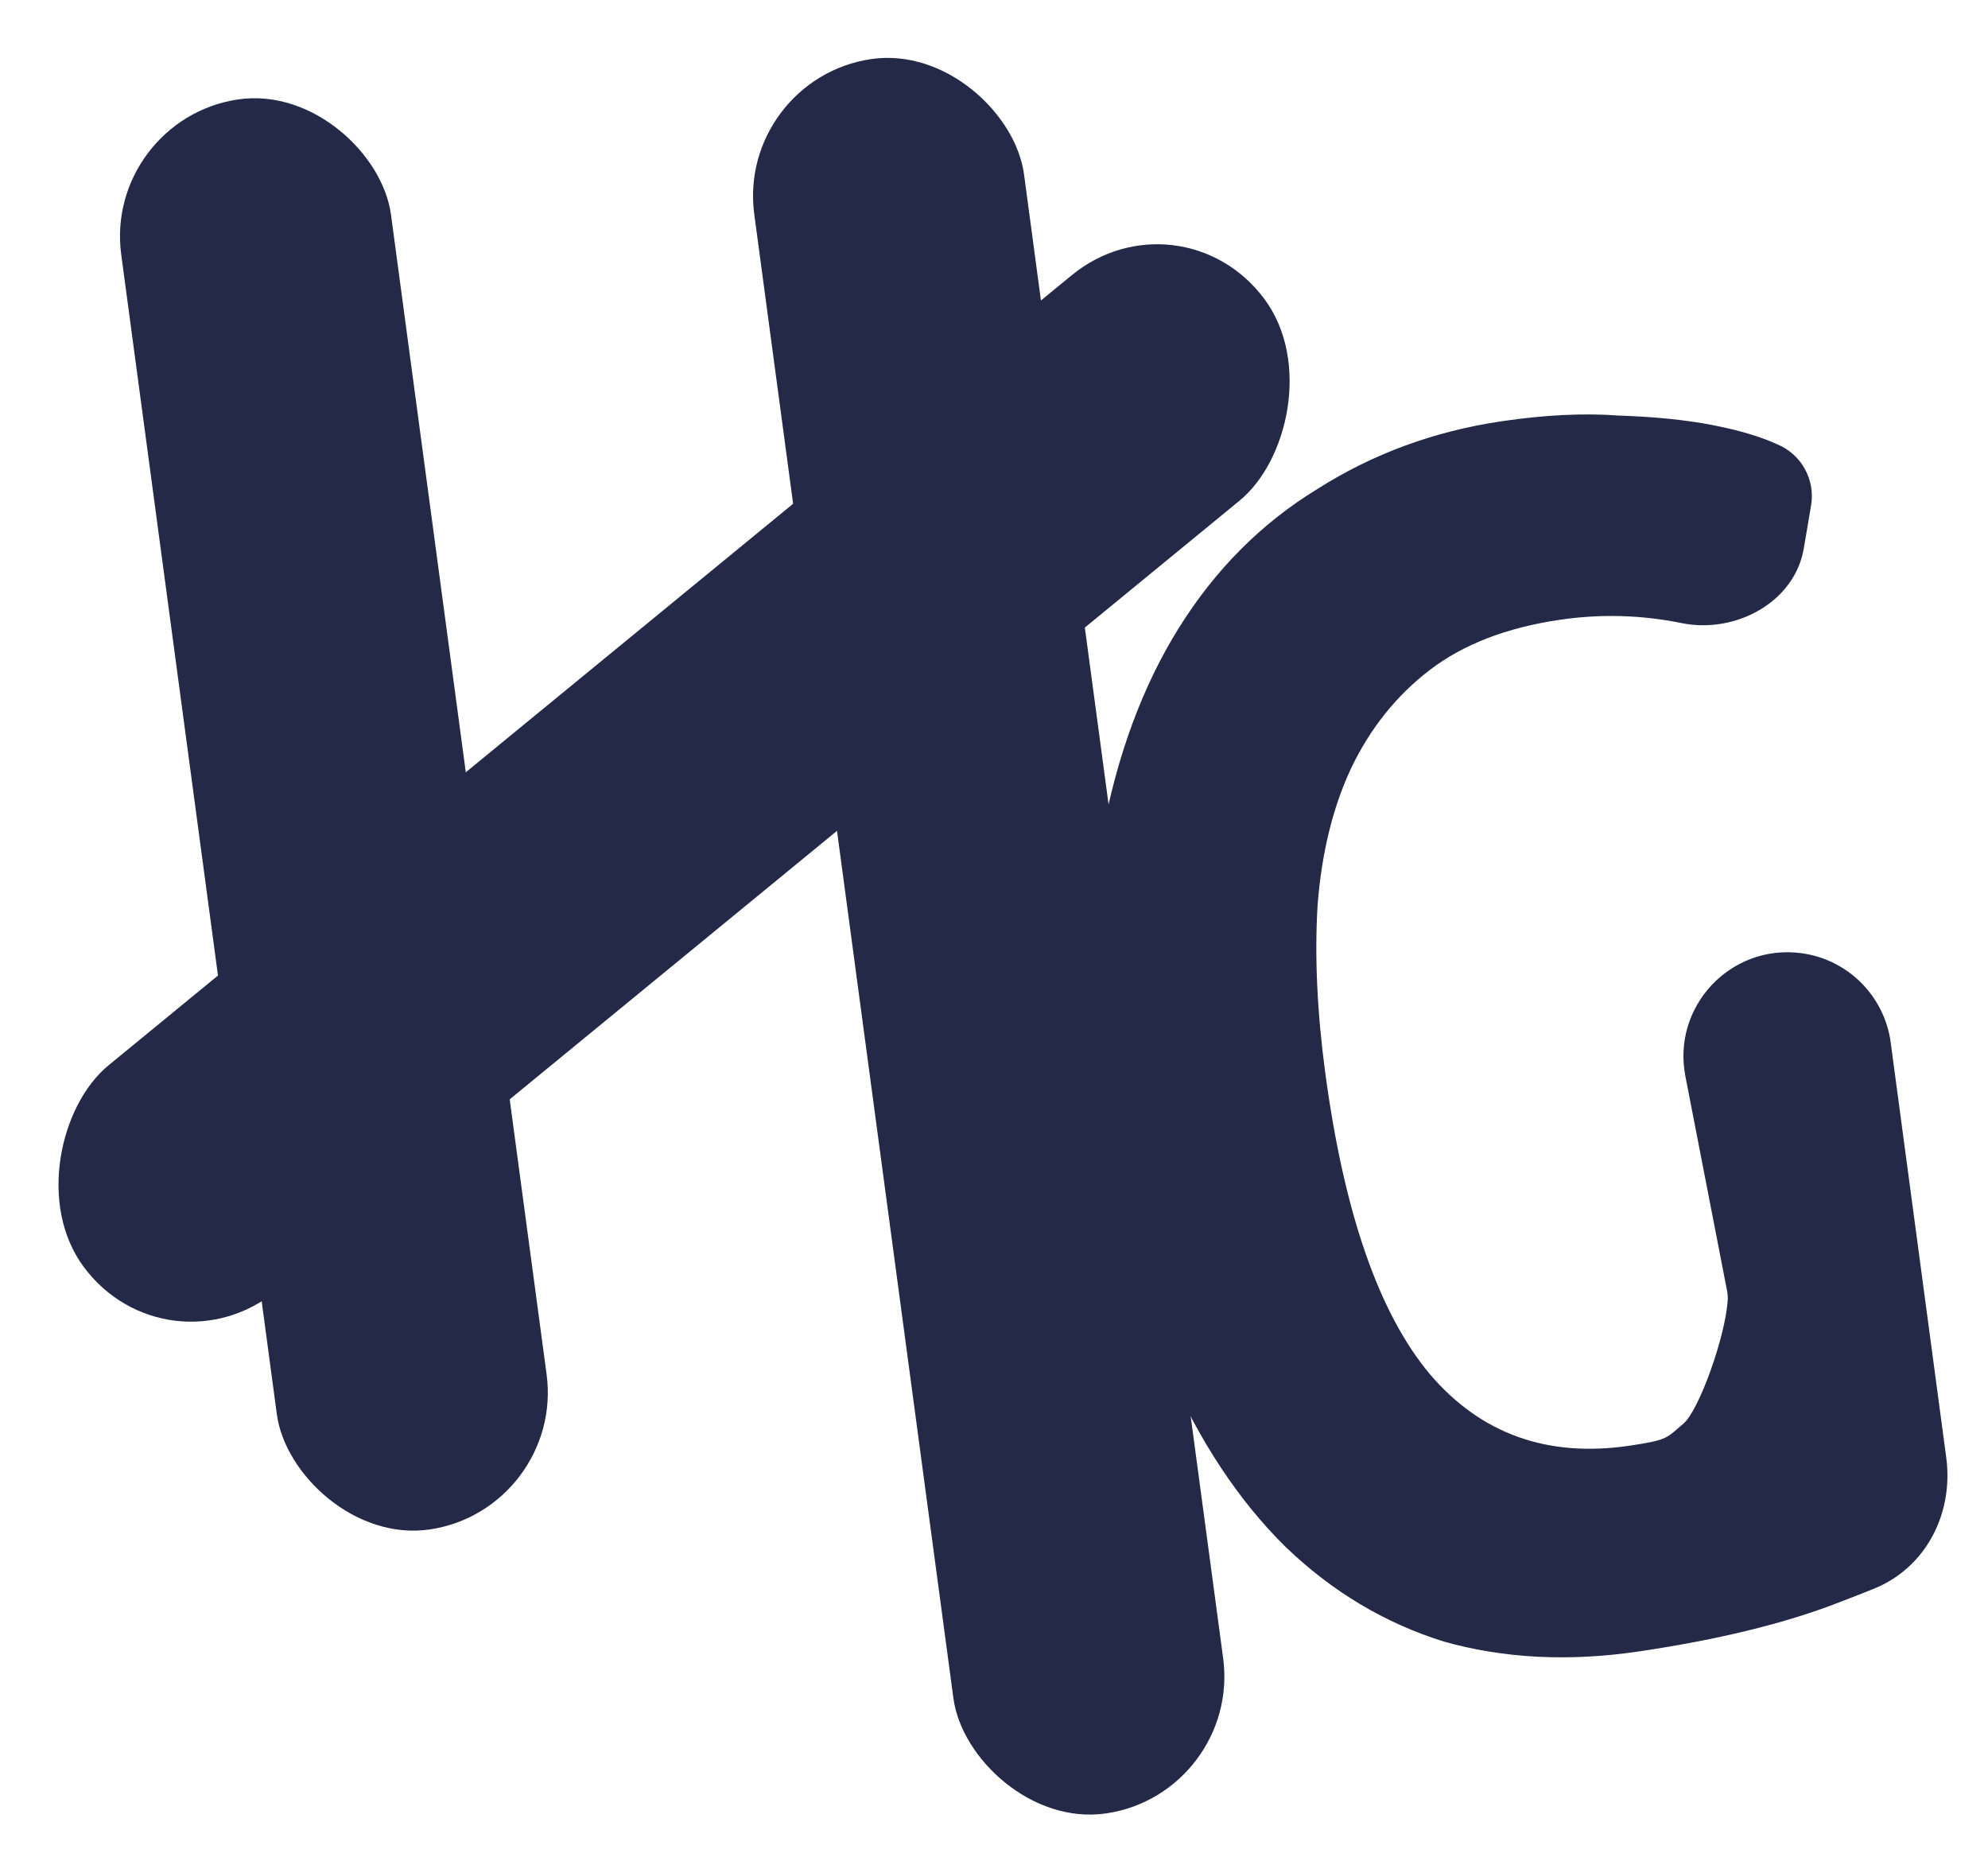
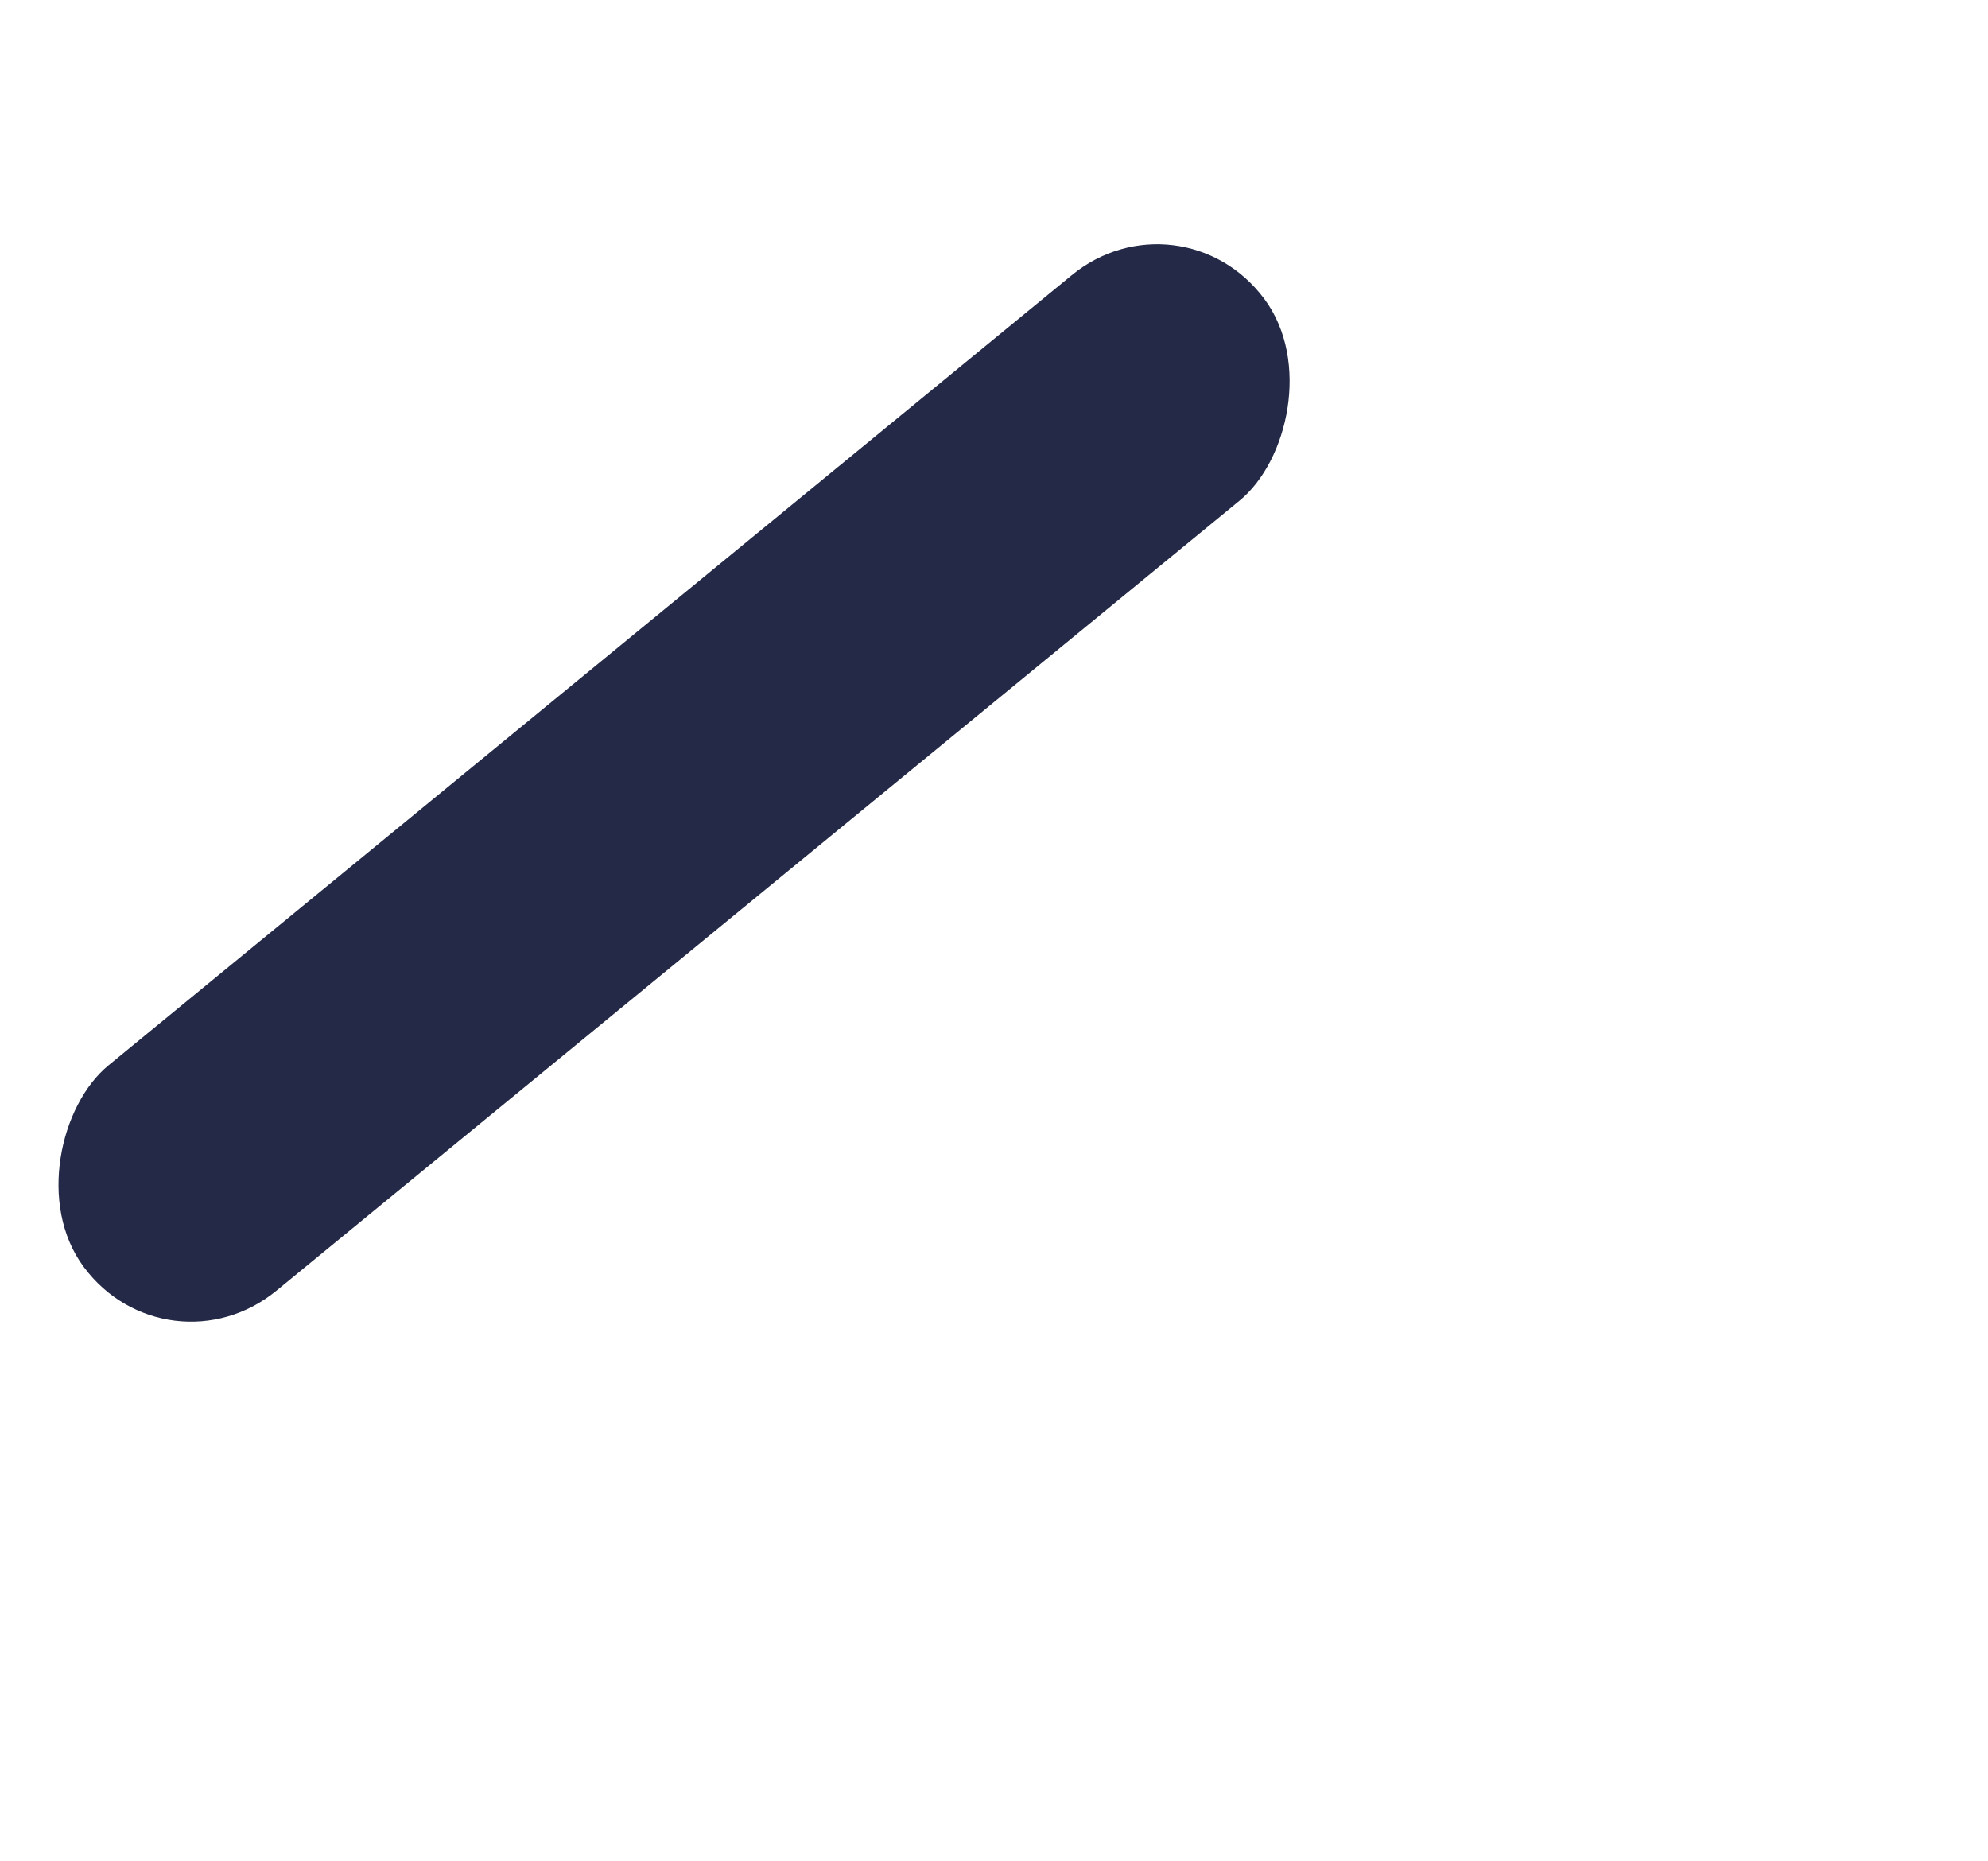
<svg xmlns="http://www.w3.org/2000/svg" width="203" height="190" fill="none" viewBox="0 0 203 190">
  <g filter="url(#filter0_d)">
-     <rect width="27.853" height="147.327" fill="#232946" rx="13.927" transform="matrix(0.989 -0.146 0.133 0.991 10.526 8.187)" />
    <rect width="28.7" height="155.929" fill="#232946" rx="14.35" transform="matrix(-0.597 -0.802 0.773 -0.634 17.131 136.879)" />
-     <rect width="27.853" height="180.738" fill="#232946" rx="13.927" transform="matrix(0.989 -0.146 0.133 0.991 75.167 4.067)" />
-     <path fill="#232946" d="M159.248 59.284C153.834 60.083 149.42 61.789 146.006 64.401C142.591 67.013 139.904 70.374 137.945 74.484C136.092 78.446 134.957 83.093 134.541 88.425C134.231 93.609 134.491 99.302 135.321 105.504C137.241 119.845 140.812 130.122 146.035 136.334C151.24 142.417 158.026 144.841 166.392 143.606C170.417 143.012 170.147 142.824 171.909 141.344C173.459 140.042 176.197 132.504 176.424 128.701C176.443 128.381 176.408 128.064 176.347 127.75L172.099 105.88C170.715 98.757 176.718 92.373 183.913 93.316C188.676 93.94 192.428 97.682 193.065 102.444L198.736 144.818C199.499 150.515 196.671 156.061 191.34 158.212C190.217 158.665 189.015 159.137 187.733 159.627C182.246 161.754 175.442 163.417 167.322 164.615C160.186 165.669 153.554 165.33 147.425 163.599C141.402 161.721 136.015 158.498 131.263 153.929C126.494 149.231 122.484 143.169 119.231 135.744C115.962 128.19 113.636 119.244 112.252 108.908C110.886 98.701 110.976 89.531 112.523 81.398C114.052 73.135 116.676 66.028 120.397 60.077C124.117 54.126 128.819 49.414 134.501 45.94C140.167 42.337 146.445 40.027 153.335 39.01C157.764 38.357 161.753 38.163 165.302 38.43C168.956 38.55 172.136 38.871 174.841 39.394C177.546 39.917 179.767 40.577 181.505 41.375C183.957 42.402 185.378 44.983 184.934 47.604L184.192 51.984C183.258 57.502 177.197 60.735 171.713 59.618C167.586 58.778 163.431 58.667 159.248 59.284Z" />
  </g>
  <defs>
    <filter id="filter0_d" width="208" height="191.208" x="-4" y="0" color-interpolation-filters="sRGB" filterUnits="userSpaceOnUse">
      <feFlood flood-opacity="0" result="BackgroundImageFix" />
      <feColorMatrix in="SourceAlpha" type="matrix" values="0 0 0 0 0 0 0 0 0 0 0 0 0 0 0 0 0 0 127 0" />
      <feOffset dy="4" />
      <feGaussianBlur stdDeviation="2" />
      <feColorMatrix type="matrix" values="0 0 0 0 1 0 0 0 0 1 0 0 0 0 1 0 0 0 0.25 0" />
      <feBlend in2="BackgroundImageFix" mode="normal" result="effect1_dropShadow" />
      <feBlend in="SourceGraphic" in2="effect1_dropShadow" mode="normal" result="shape" />
    </filter>
  </defs>
</svg>